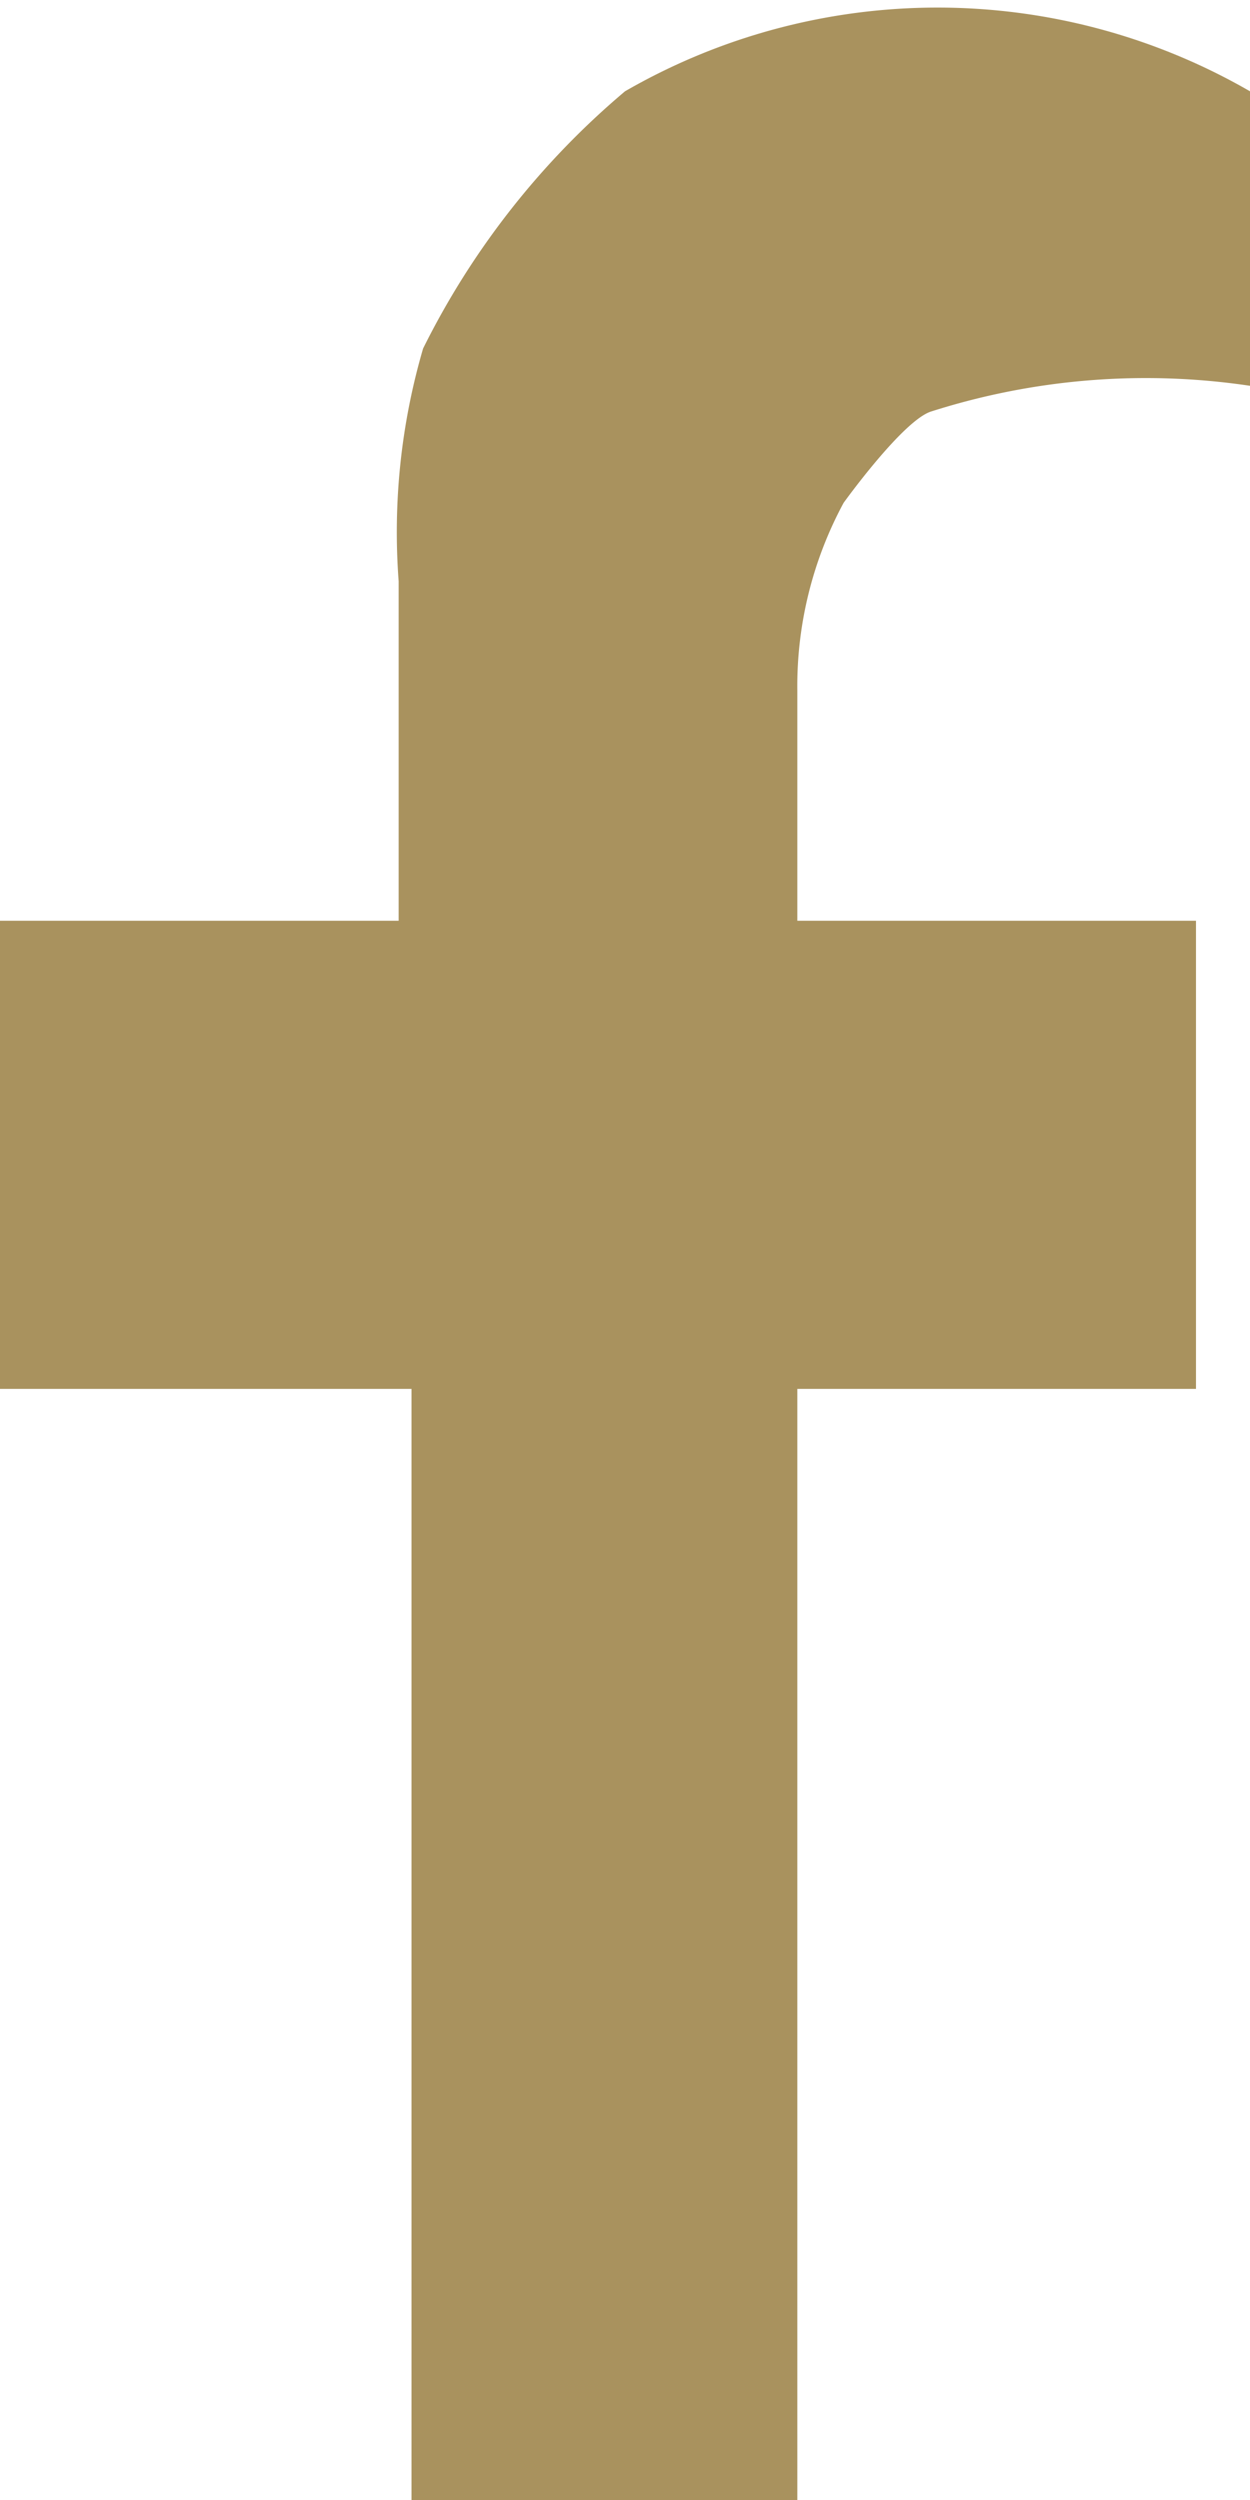
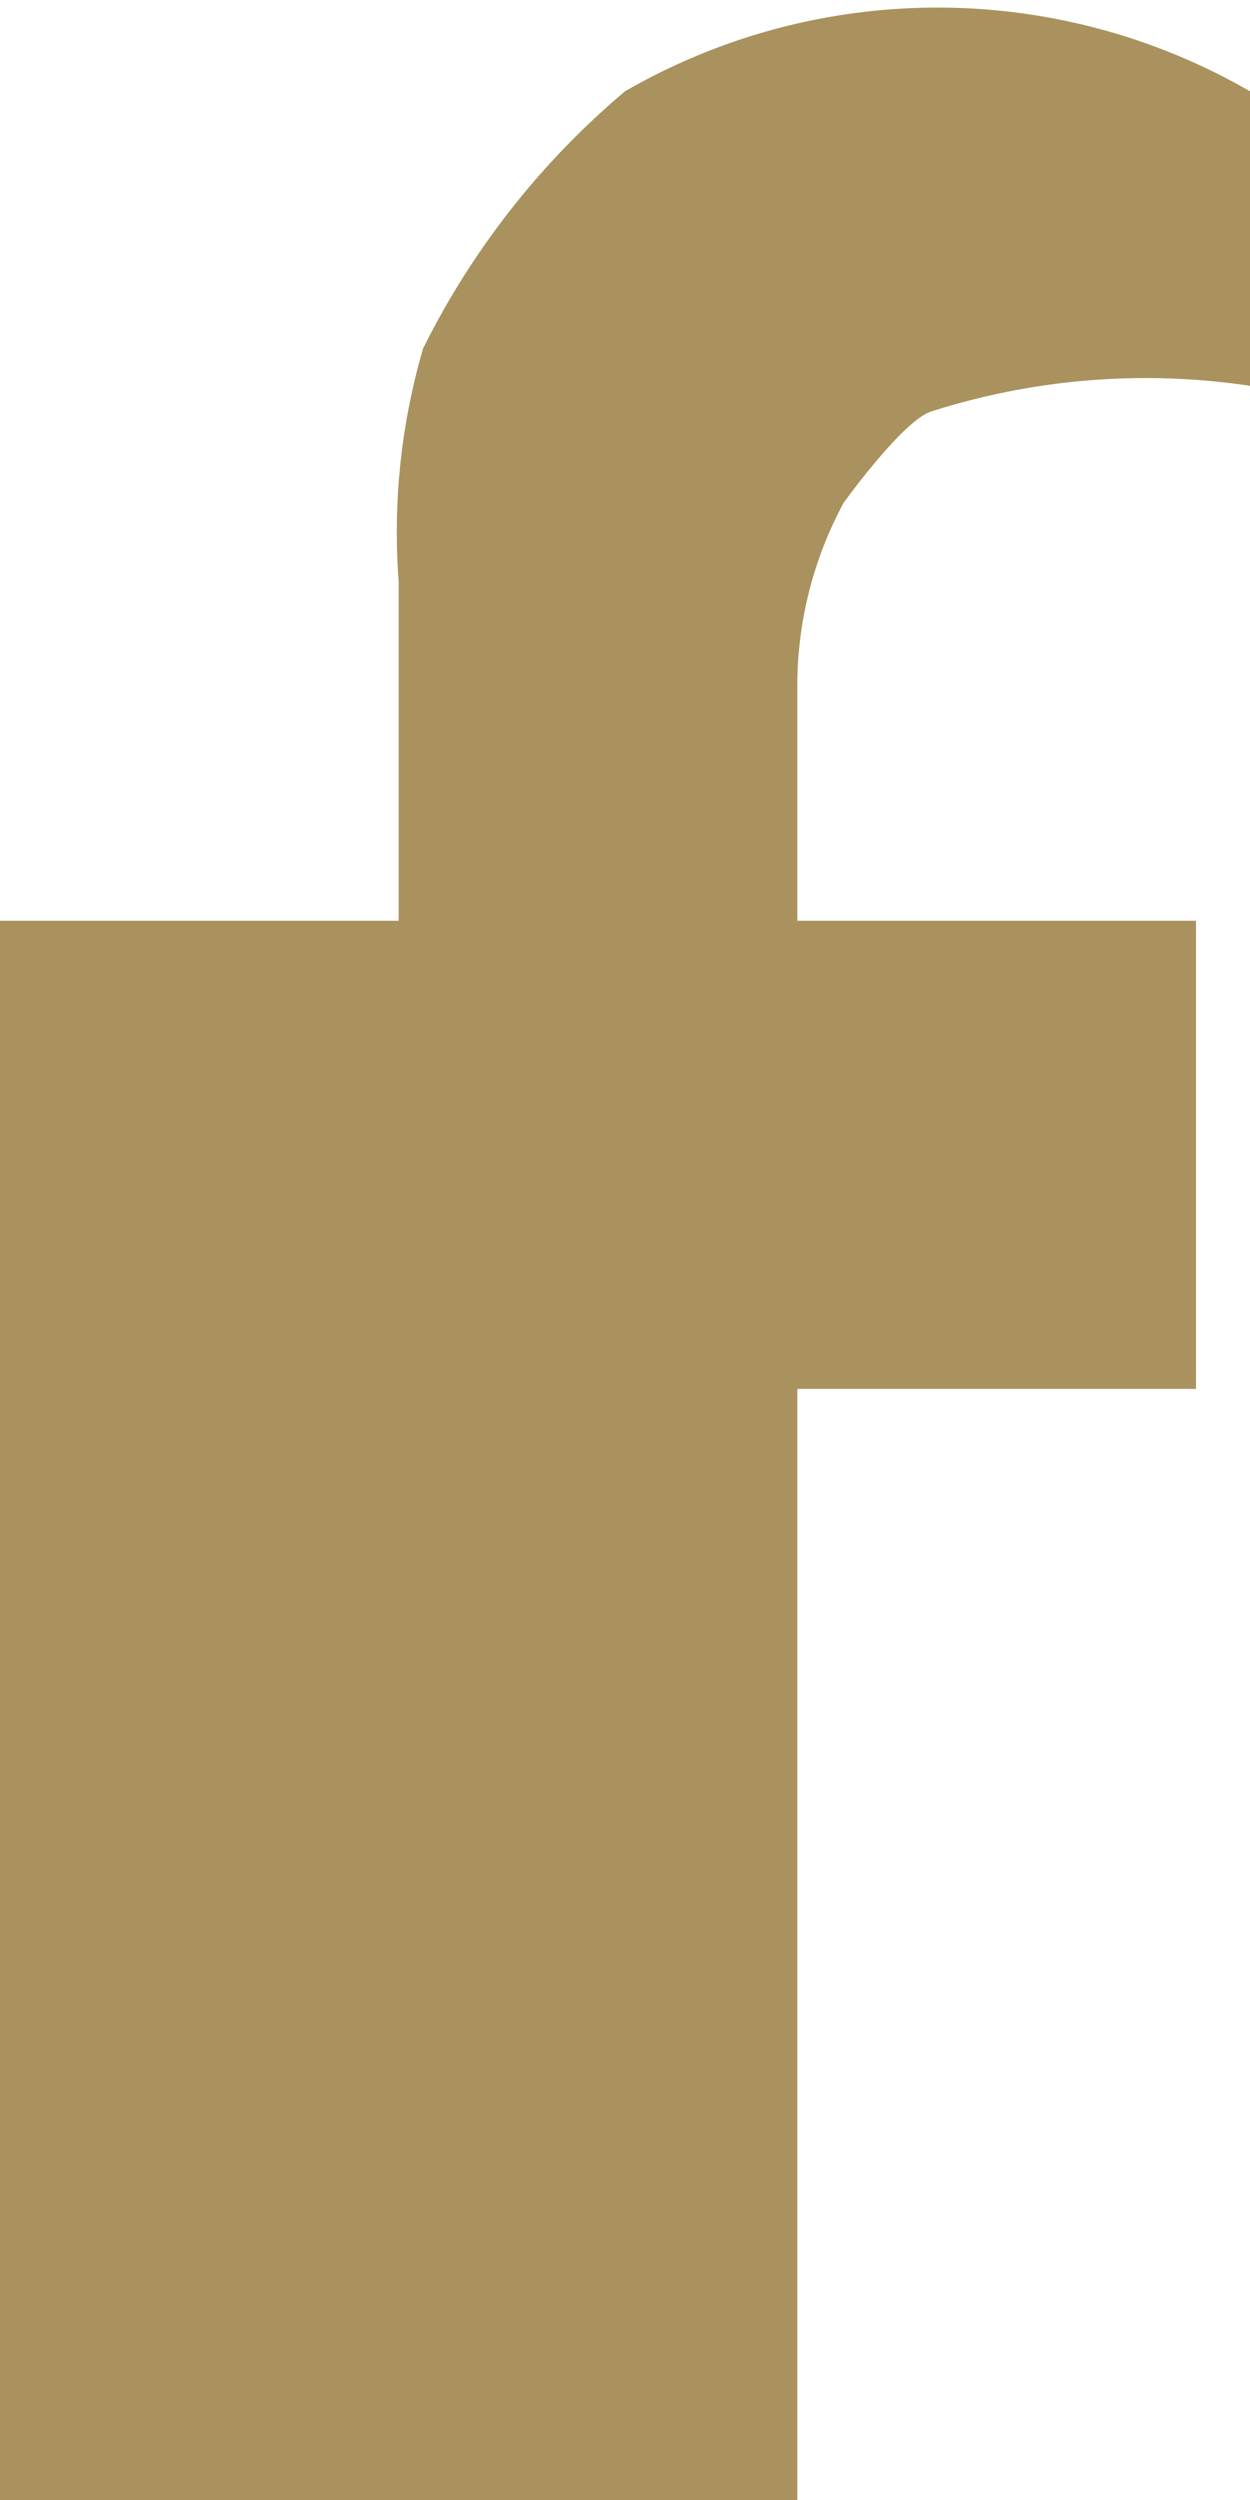
<svg xmlns="http://www.w3.org/2000/svg" viewBox="0 0 9.72 19.44">
  <defs>
    <style>.cls-1{fill:#a9925e;}</style>
  </defs>
  <title>facebook</title>
  <g id="レイヤー_2" data-name="レイヤー 2">
    <g id="text">
-       <path class="cls-1" d="M9.72,3a5.49,5.49,0,0,0-2.48.2c-.22.07-.68.71-.68.71A3,3,0,0,0,6.2,5.37c0,1.49,0,1.79,0,1.79h3.1V10.8H6.2l0,8.64h-3V10.8H0V7.16H3.1s0-.53,0-2.64a5.09,5.09,0,0,1,.19-1.81,6.25,6.25,0,0,1,1.57-2,4.86,4.86,0,0,1,4.86,0Z" />
+       <path class="cls-1" d="M9.72,3a5.49,5.49,0,0,0-2.48.2c-.22.07-.68.71-.68.71A3,3,0,0,0,6.2,5.37c0,1.49,0,1.79,0,1.79h3.1V10.8H6.2l0,8.64h-3H0V7.16H3.1s0-.53,0-2.64a5.09,5.09,0,0,1,.19-1.81,6.25,6.25,0,0,1,1.57-2,4.86,4.86,0,0,1,4.86,0Z" />
    </g>
  </g>
</svg>